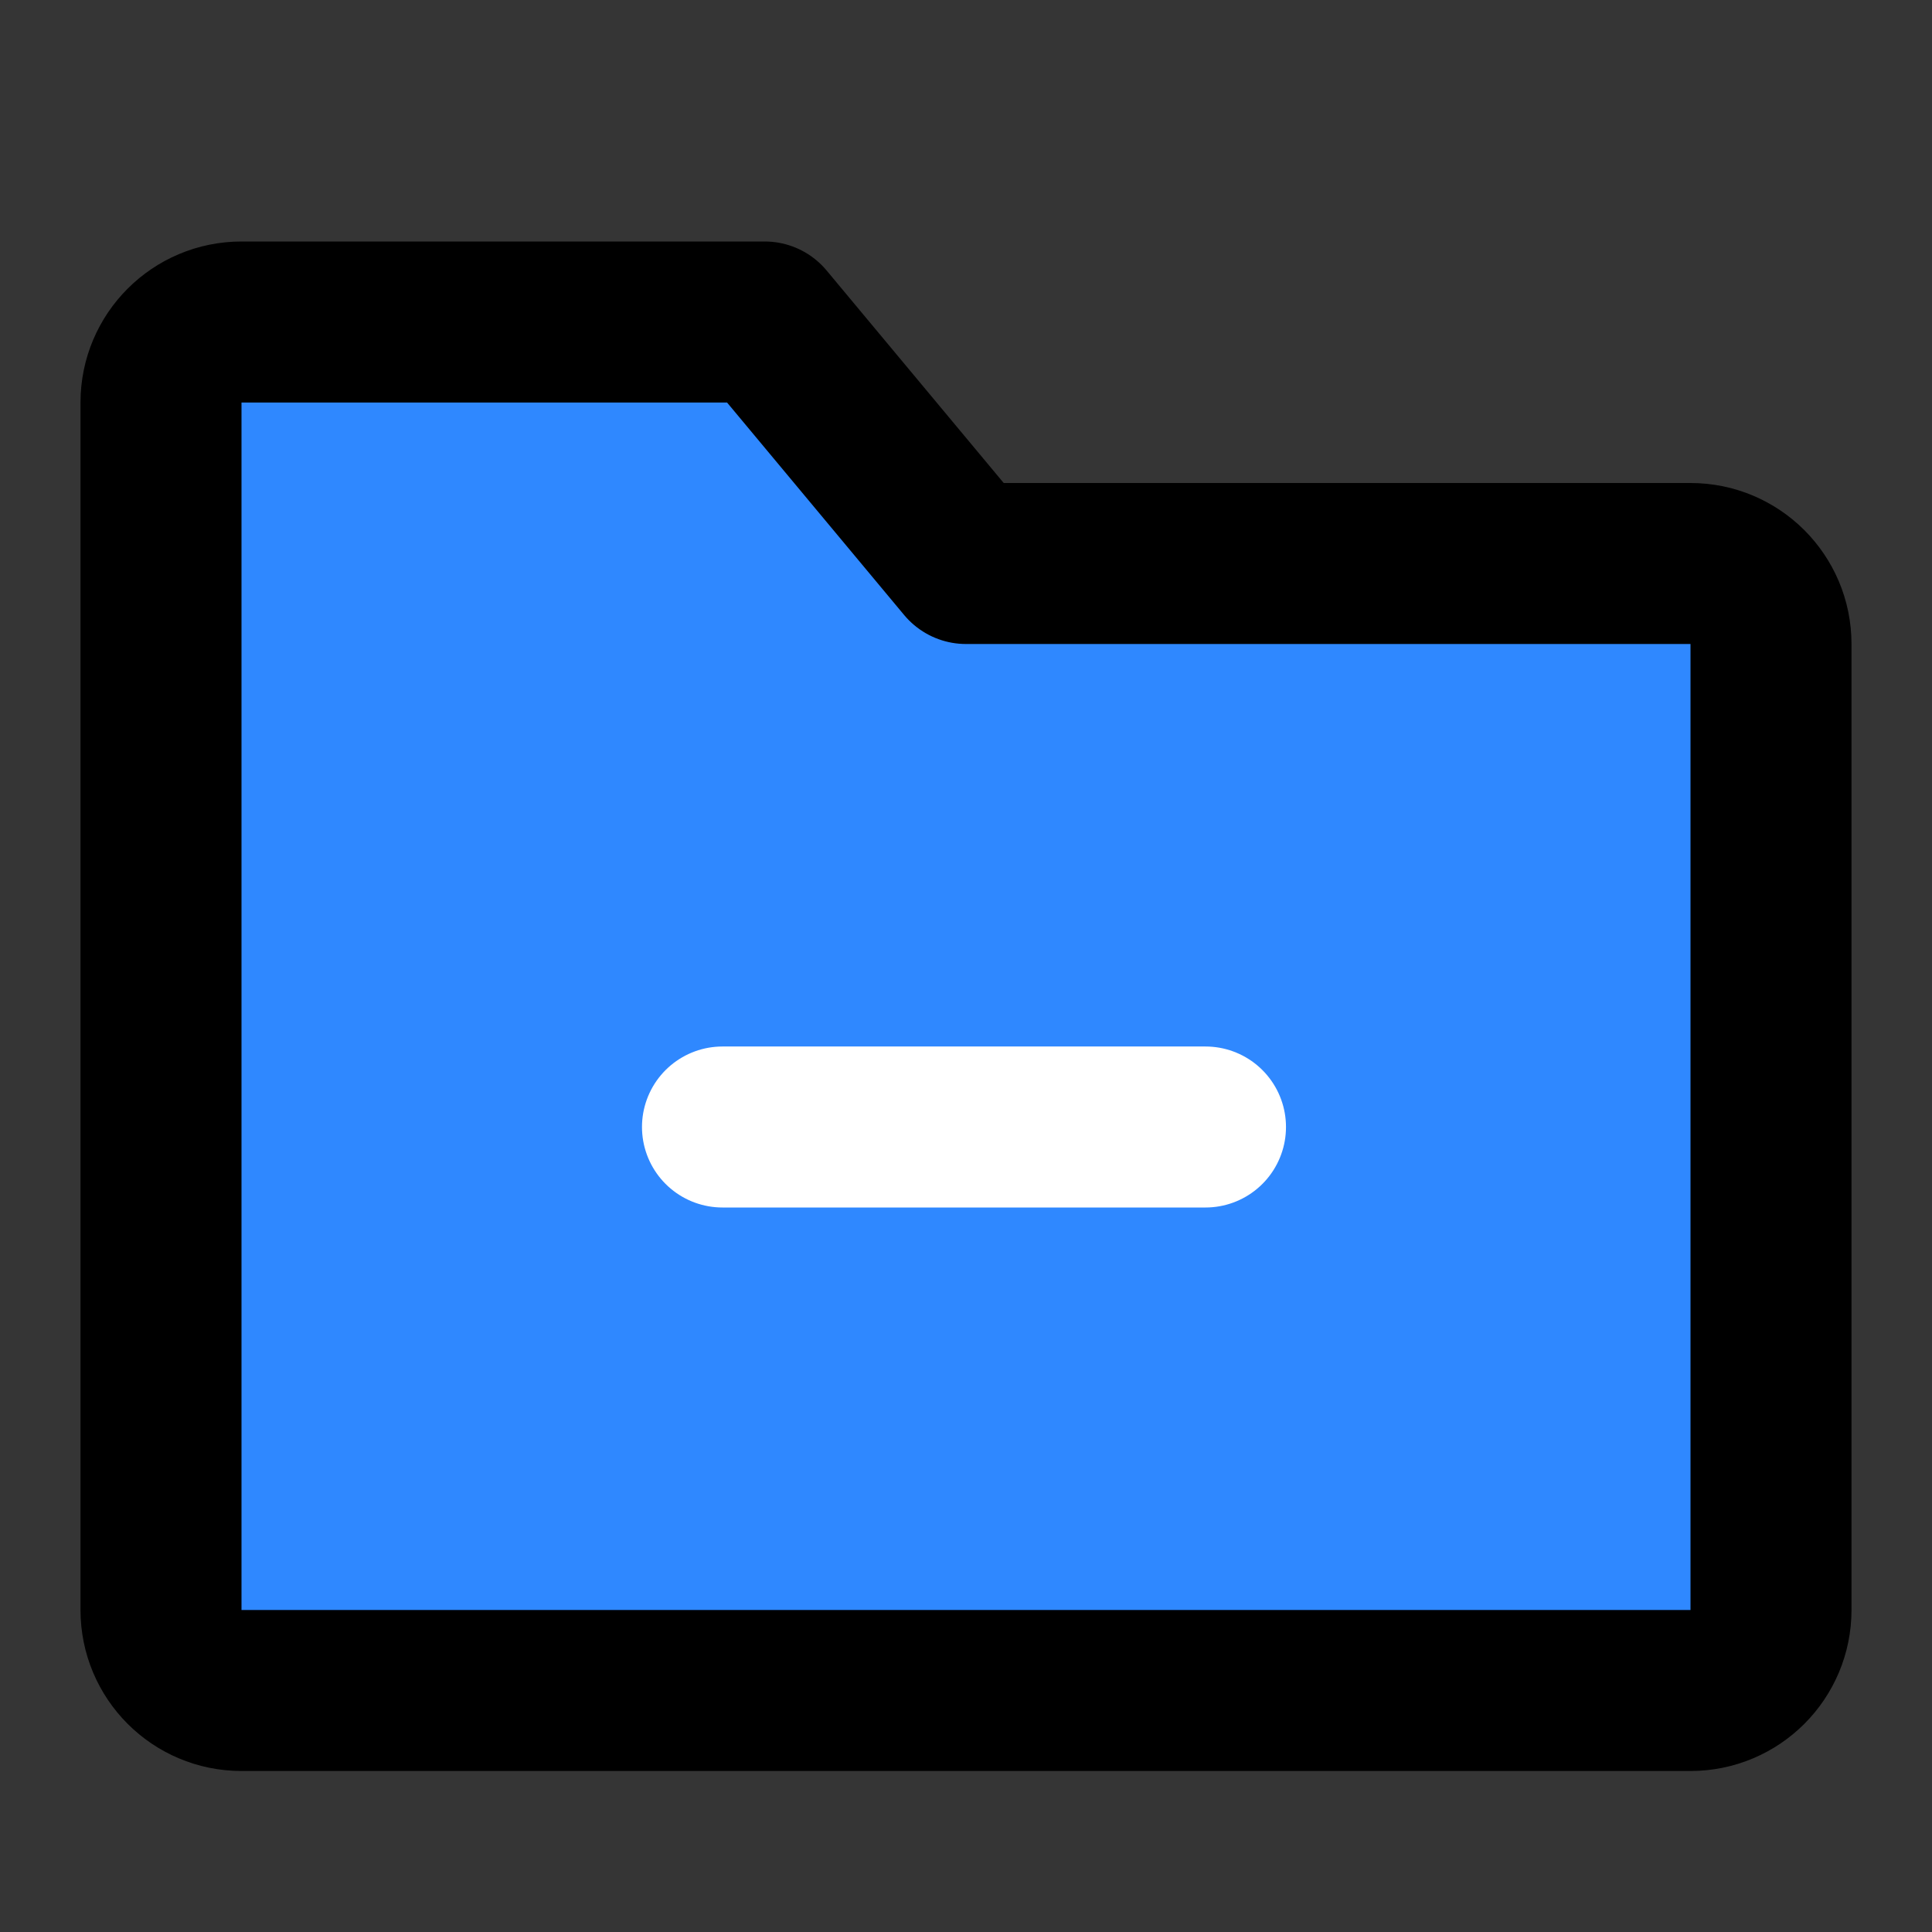
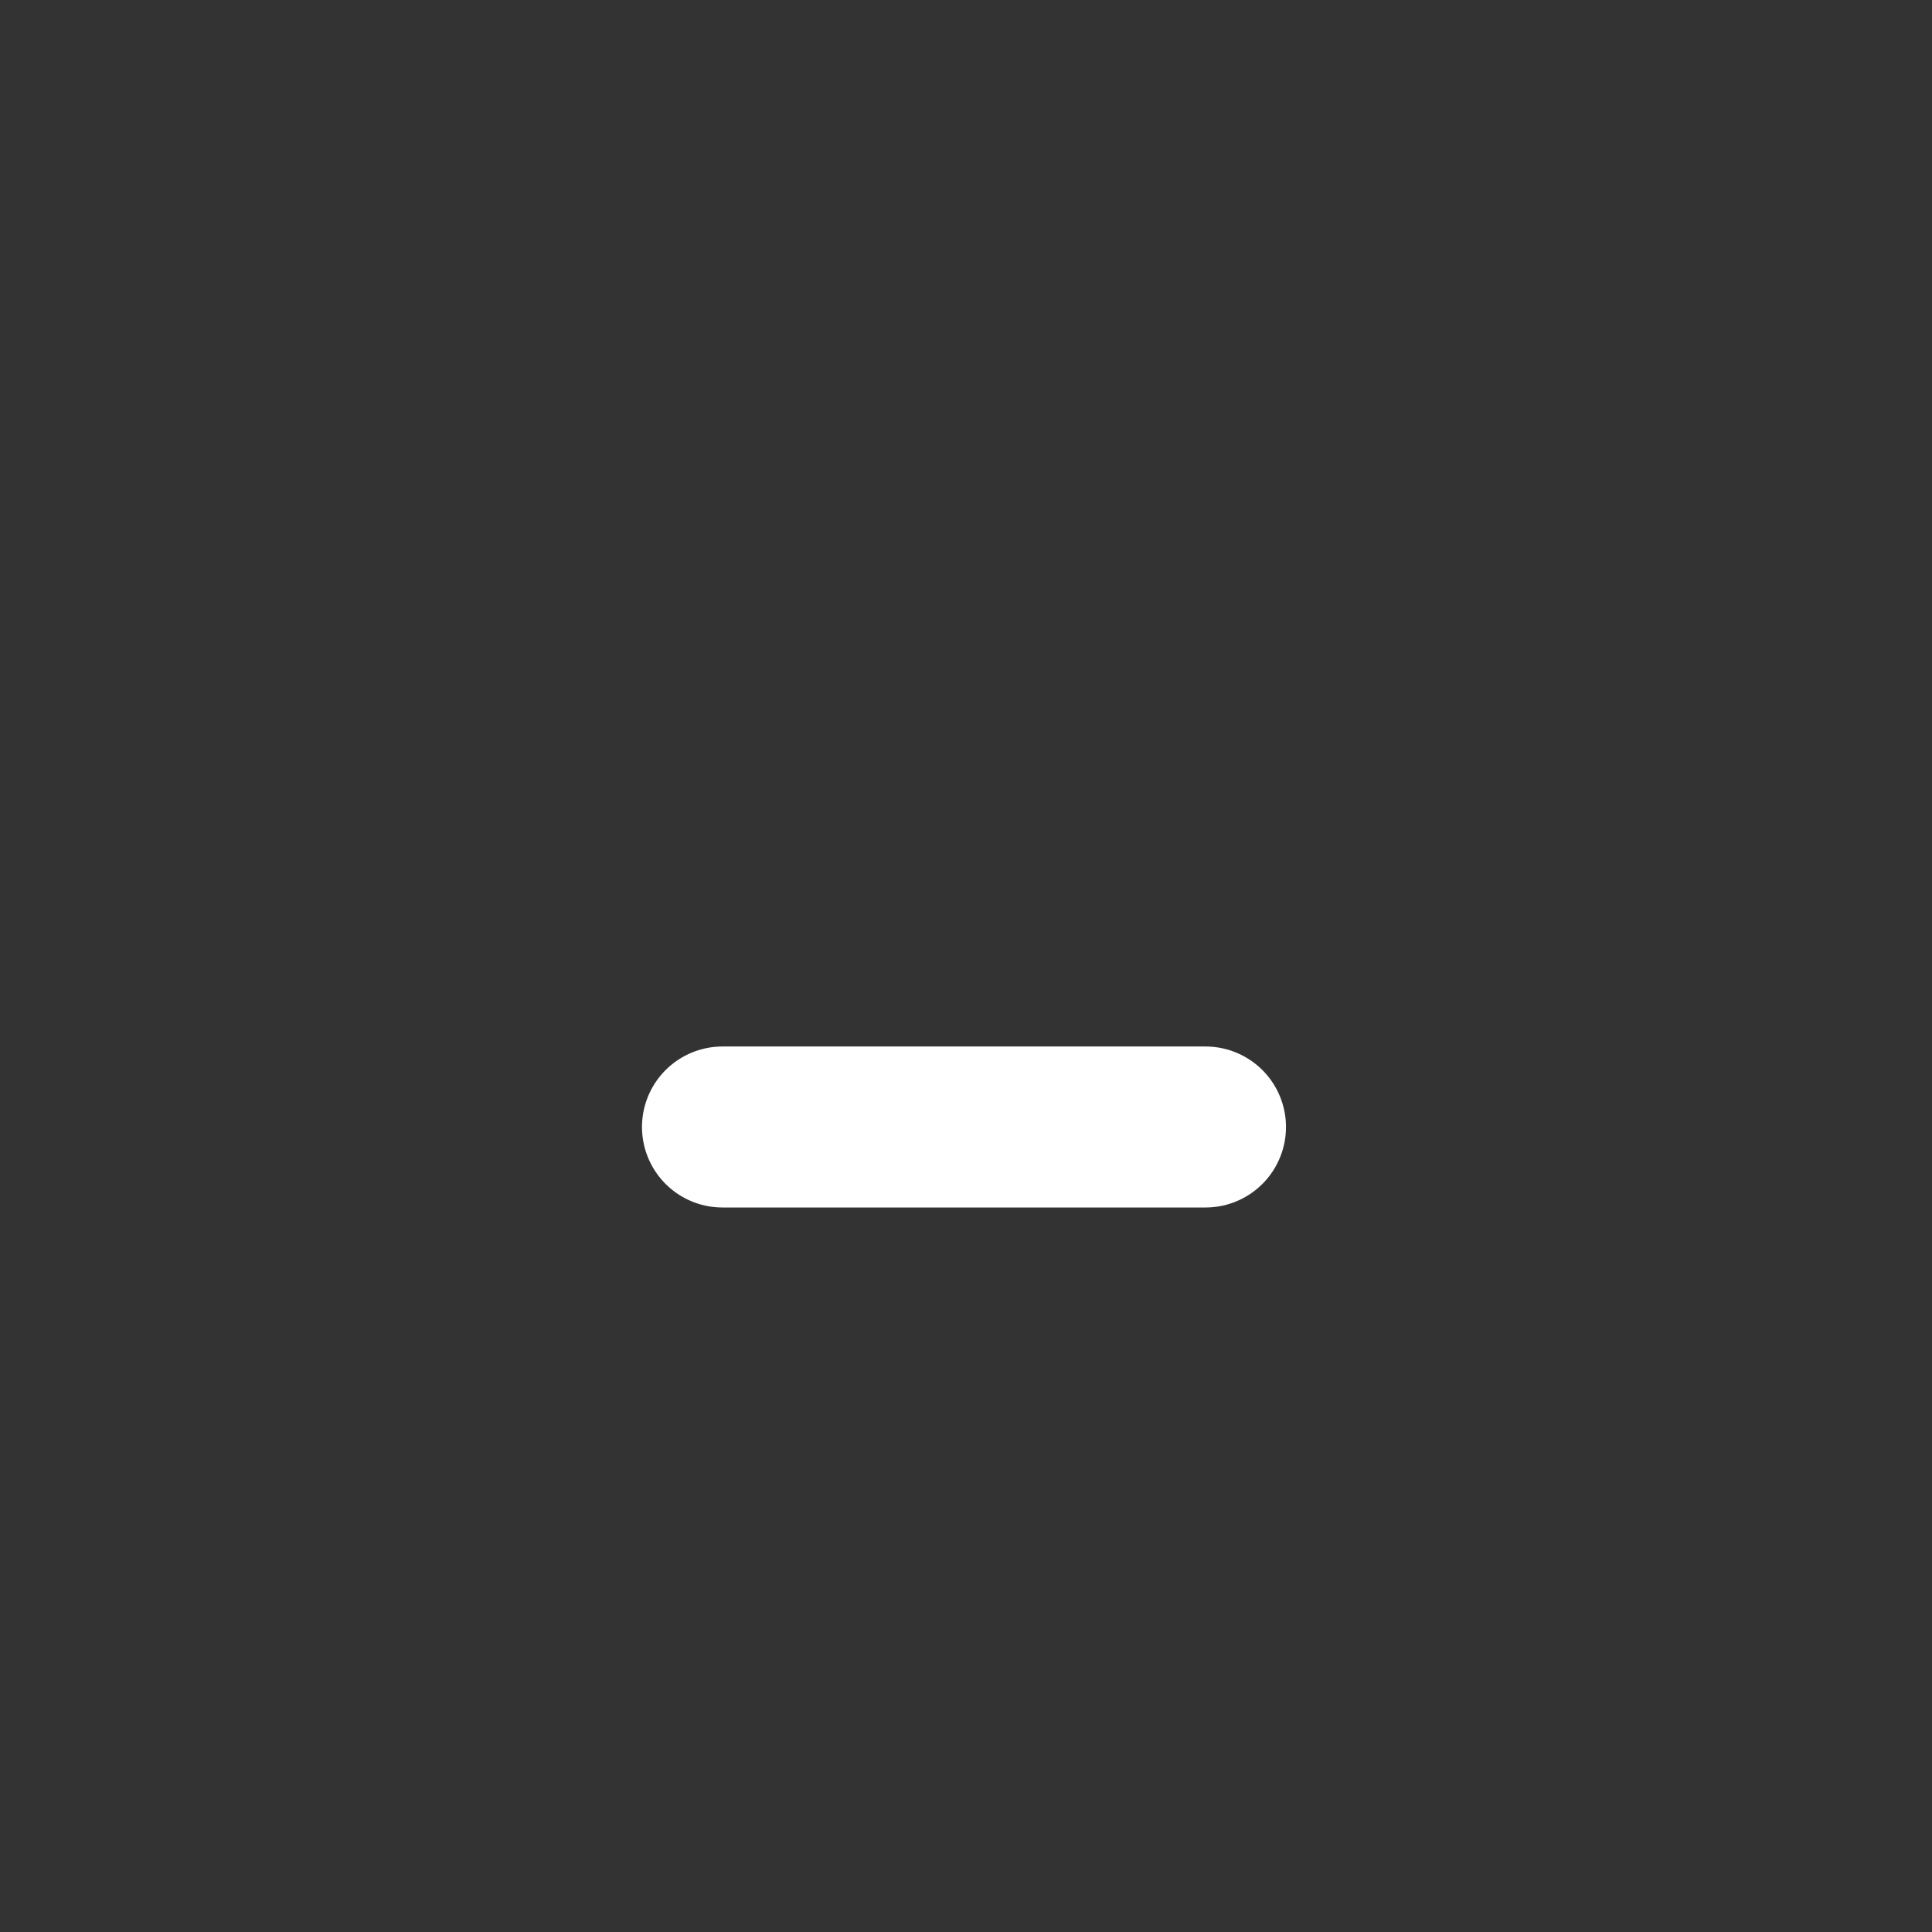
<svg xmlns="http://www.w3.org/2000/svg" width="800px" height="800px" viewBox="0 0 48 48" fill="none">
  <rect x="0" y="0" width="48" height="48" fill="#333333" stroke="none" />
-   <rect width="48" height="48" fill="white" fill-opacity="0.01" />
-   <path d="M4 10C4 8.895 4.895 8 6 8H19L24 14H42C43.105 14 44 14.895 44 16V40C44 41.105 43.105 42 42 42H6C4.895 42 4 41.105 4 40V10Z" fill="#2F88FF" stroke="#000000" stroke-width="4" stroke-linejoin="round" />
  <path d="M17.95 28L29.95 28" stroke="white" stroke-width="4" stroke-linecap="round" stroke-linejoin="round" />
</svg>